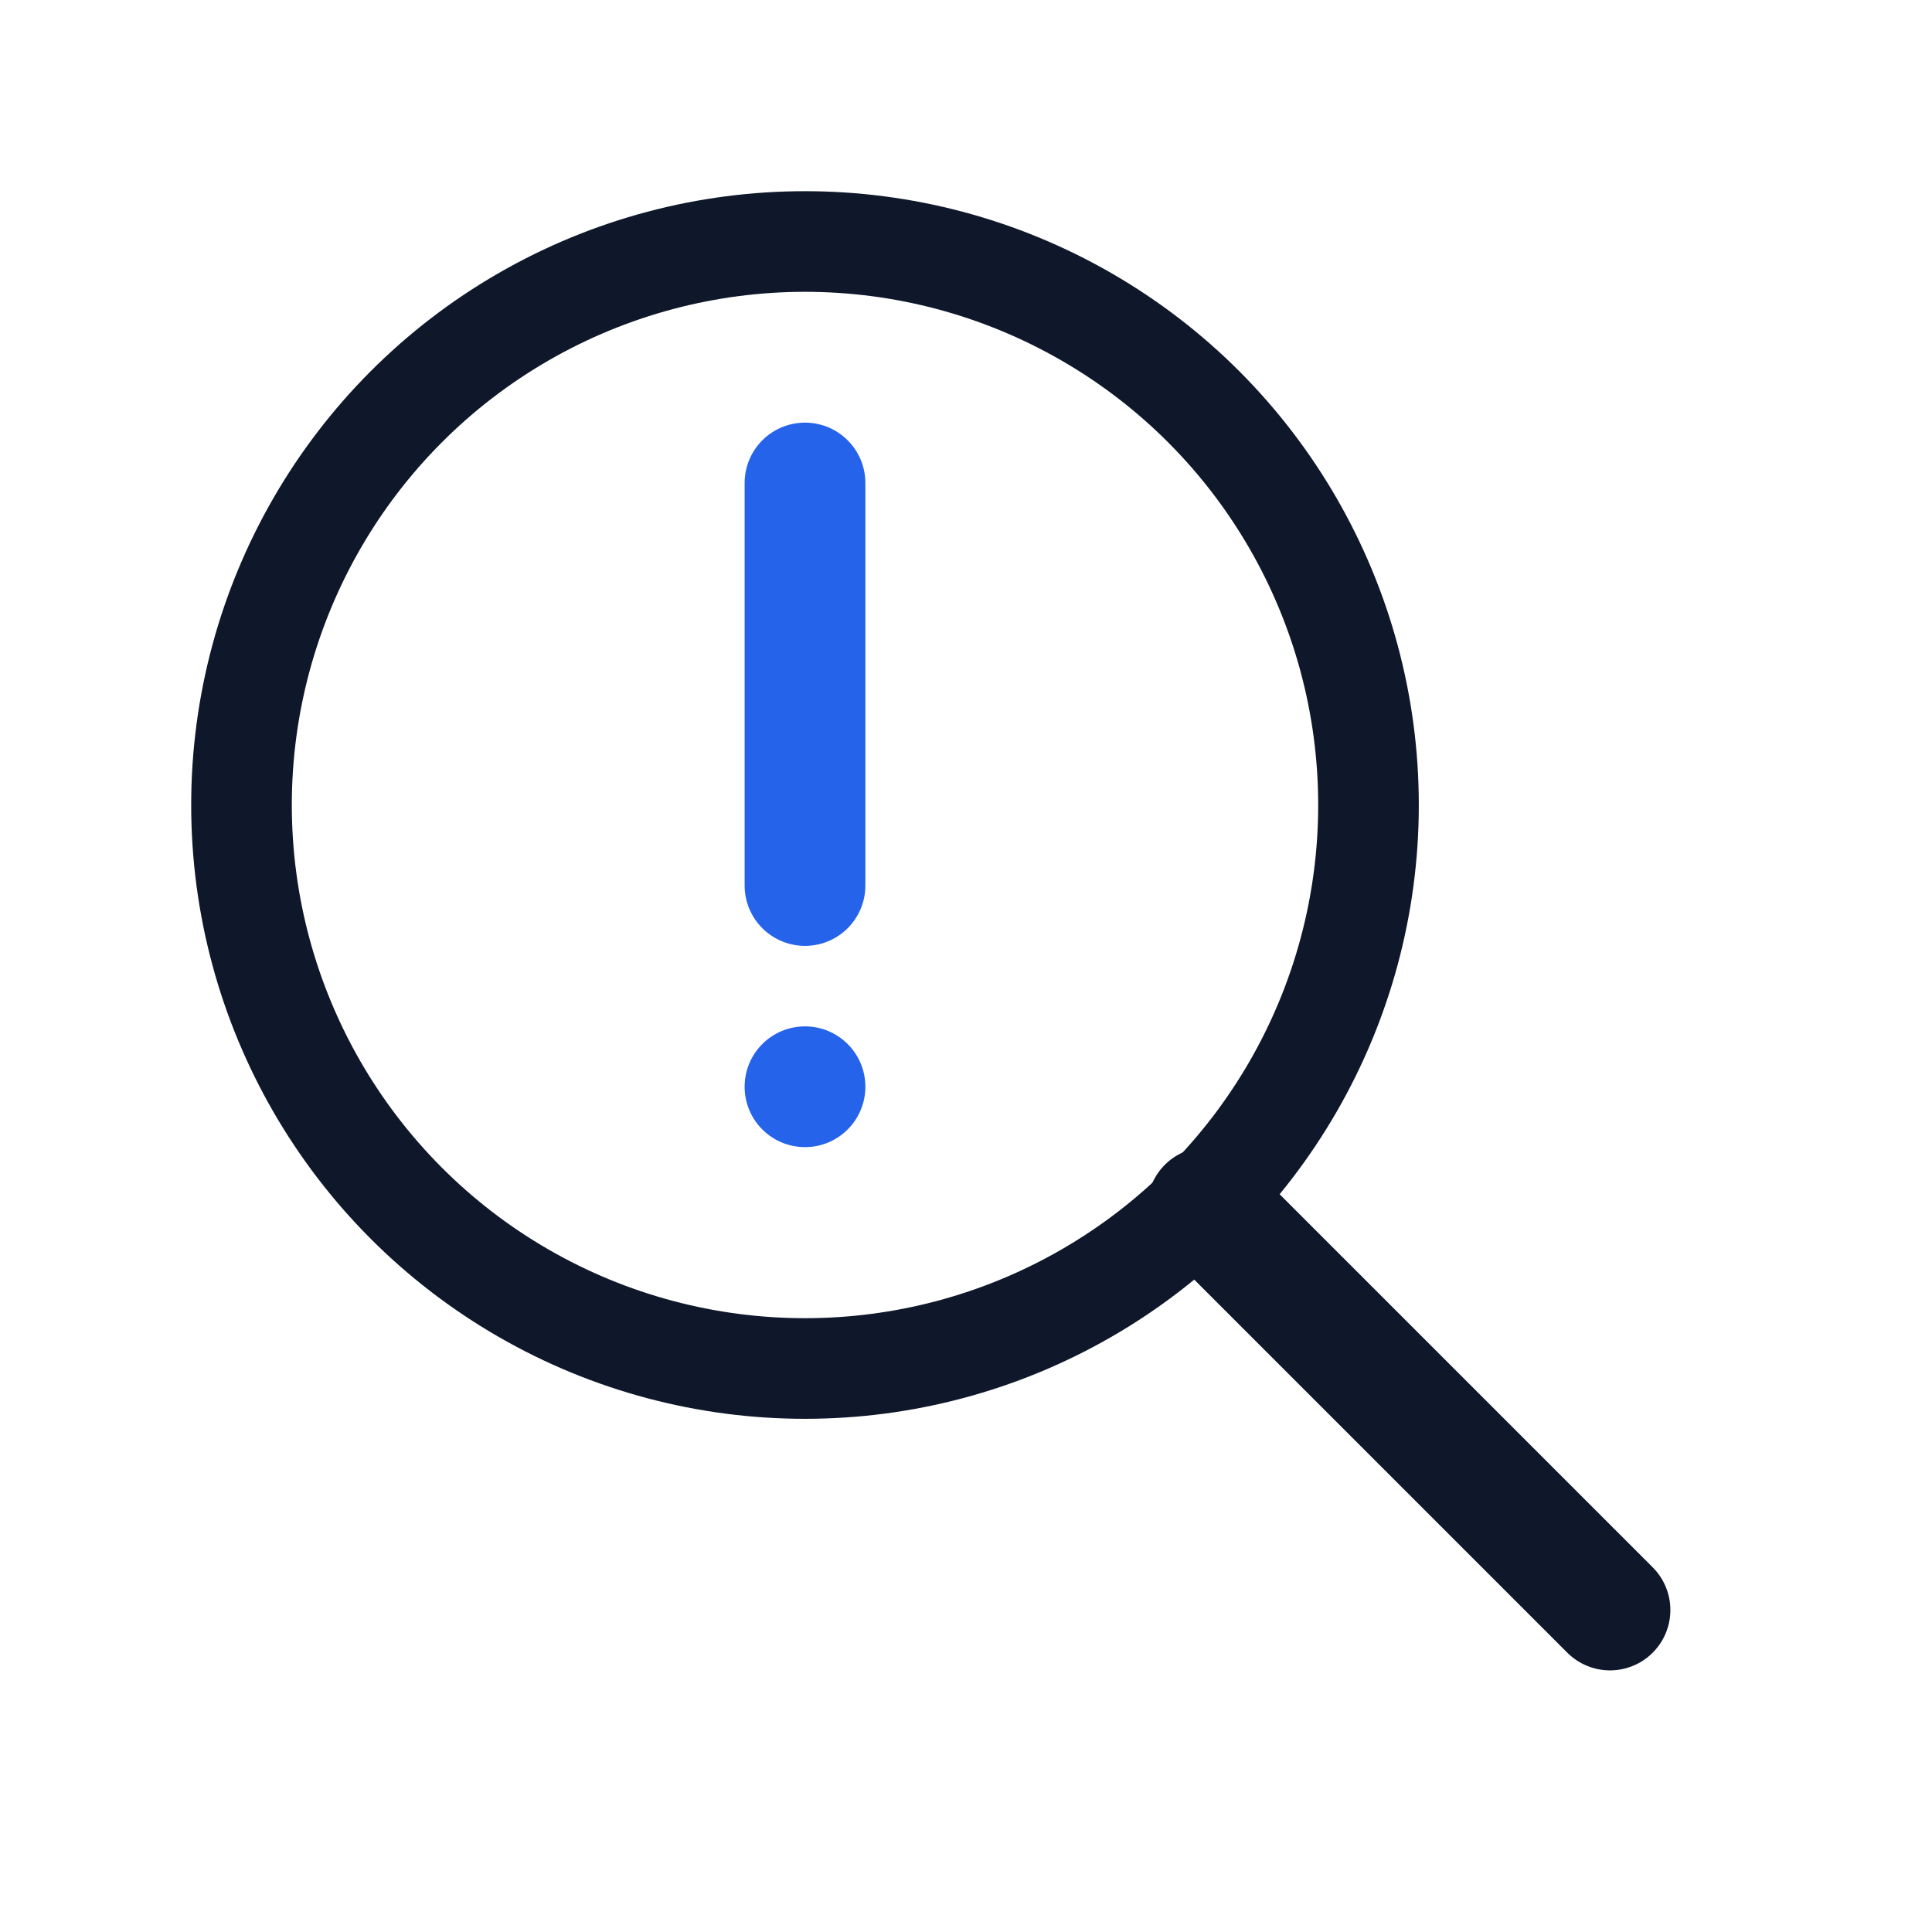
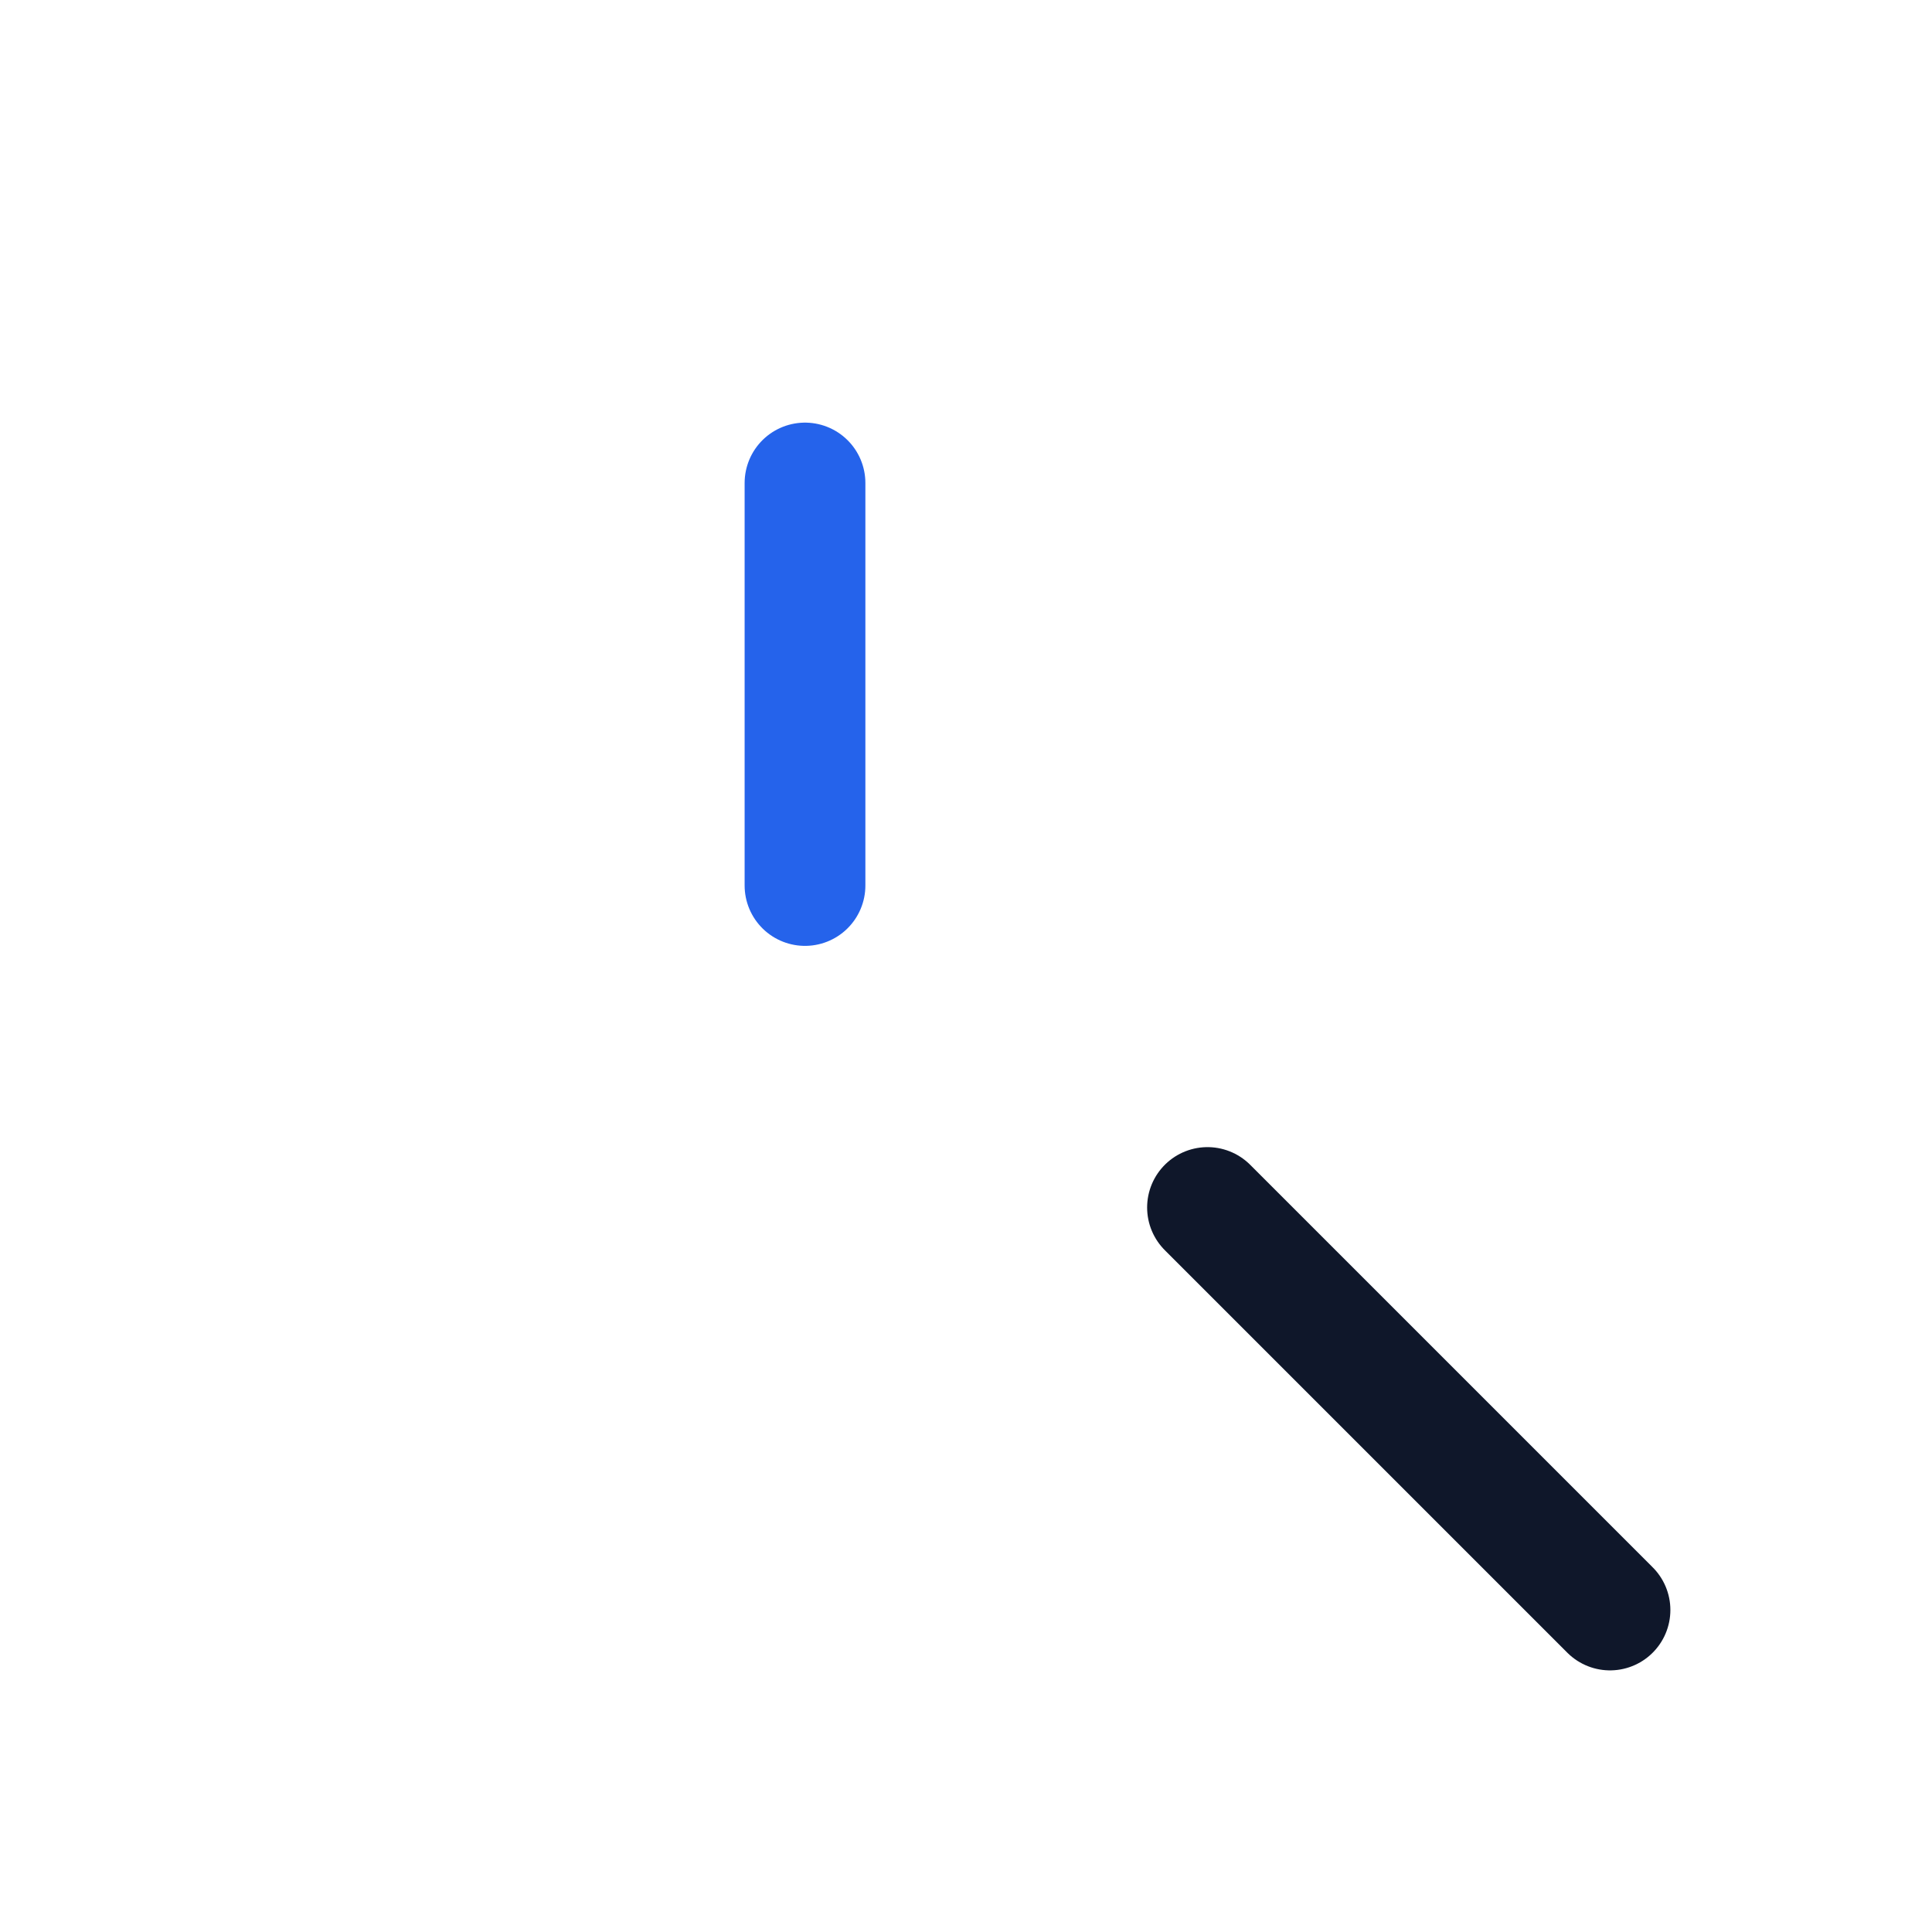
<svg xmlns="http://www.w3.org/2000/svg" width="48" height="48" viewBox="0 0 48 48" fill="none">
-   <circle cx="20" cy="20" r="14" stroke="#0F172A" stroke-width="2.5" />
  <path d="M30 30 L40 40" stroke="#0F172A" stroke-width="3" stroke-linecap="round" />
  <path d="M20 12 V22" stroke="#2563EB" stroke-width="3" stroke-linecap="round" />
-   <circle cx="20" cy="27" r="1.5" fill="#2563EB" />
</svg>